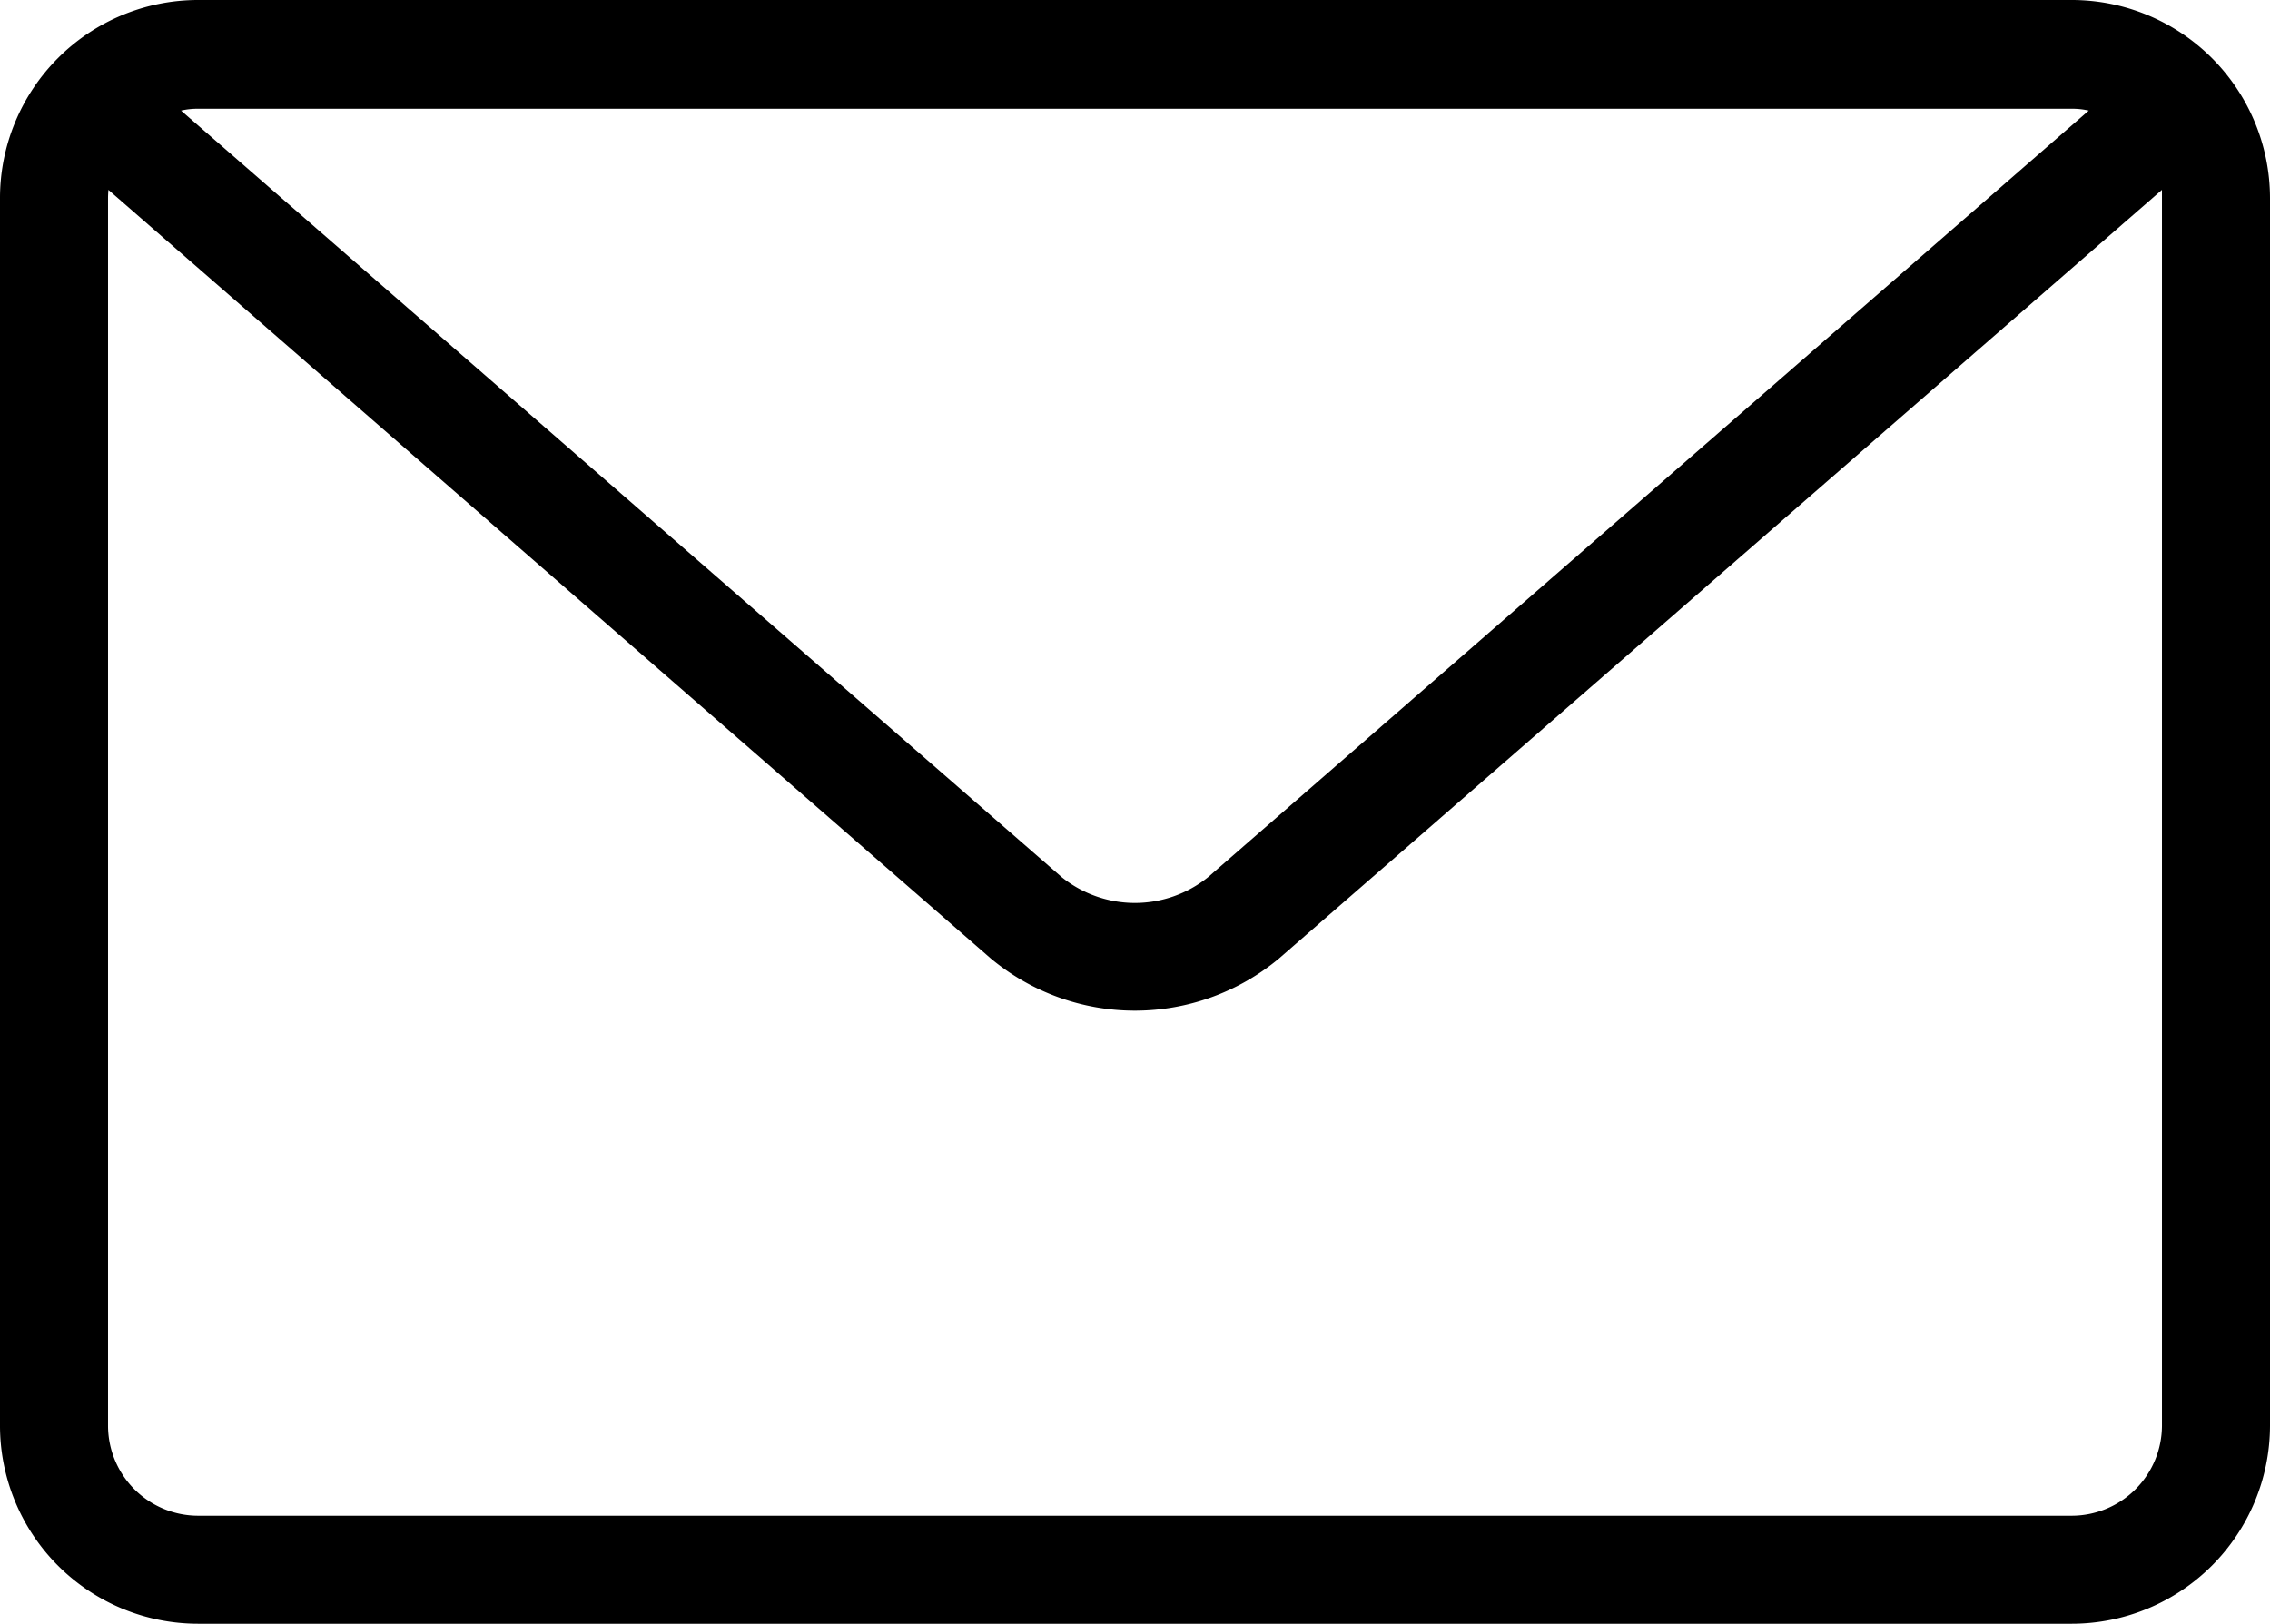
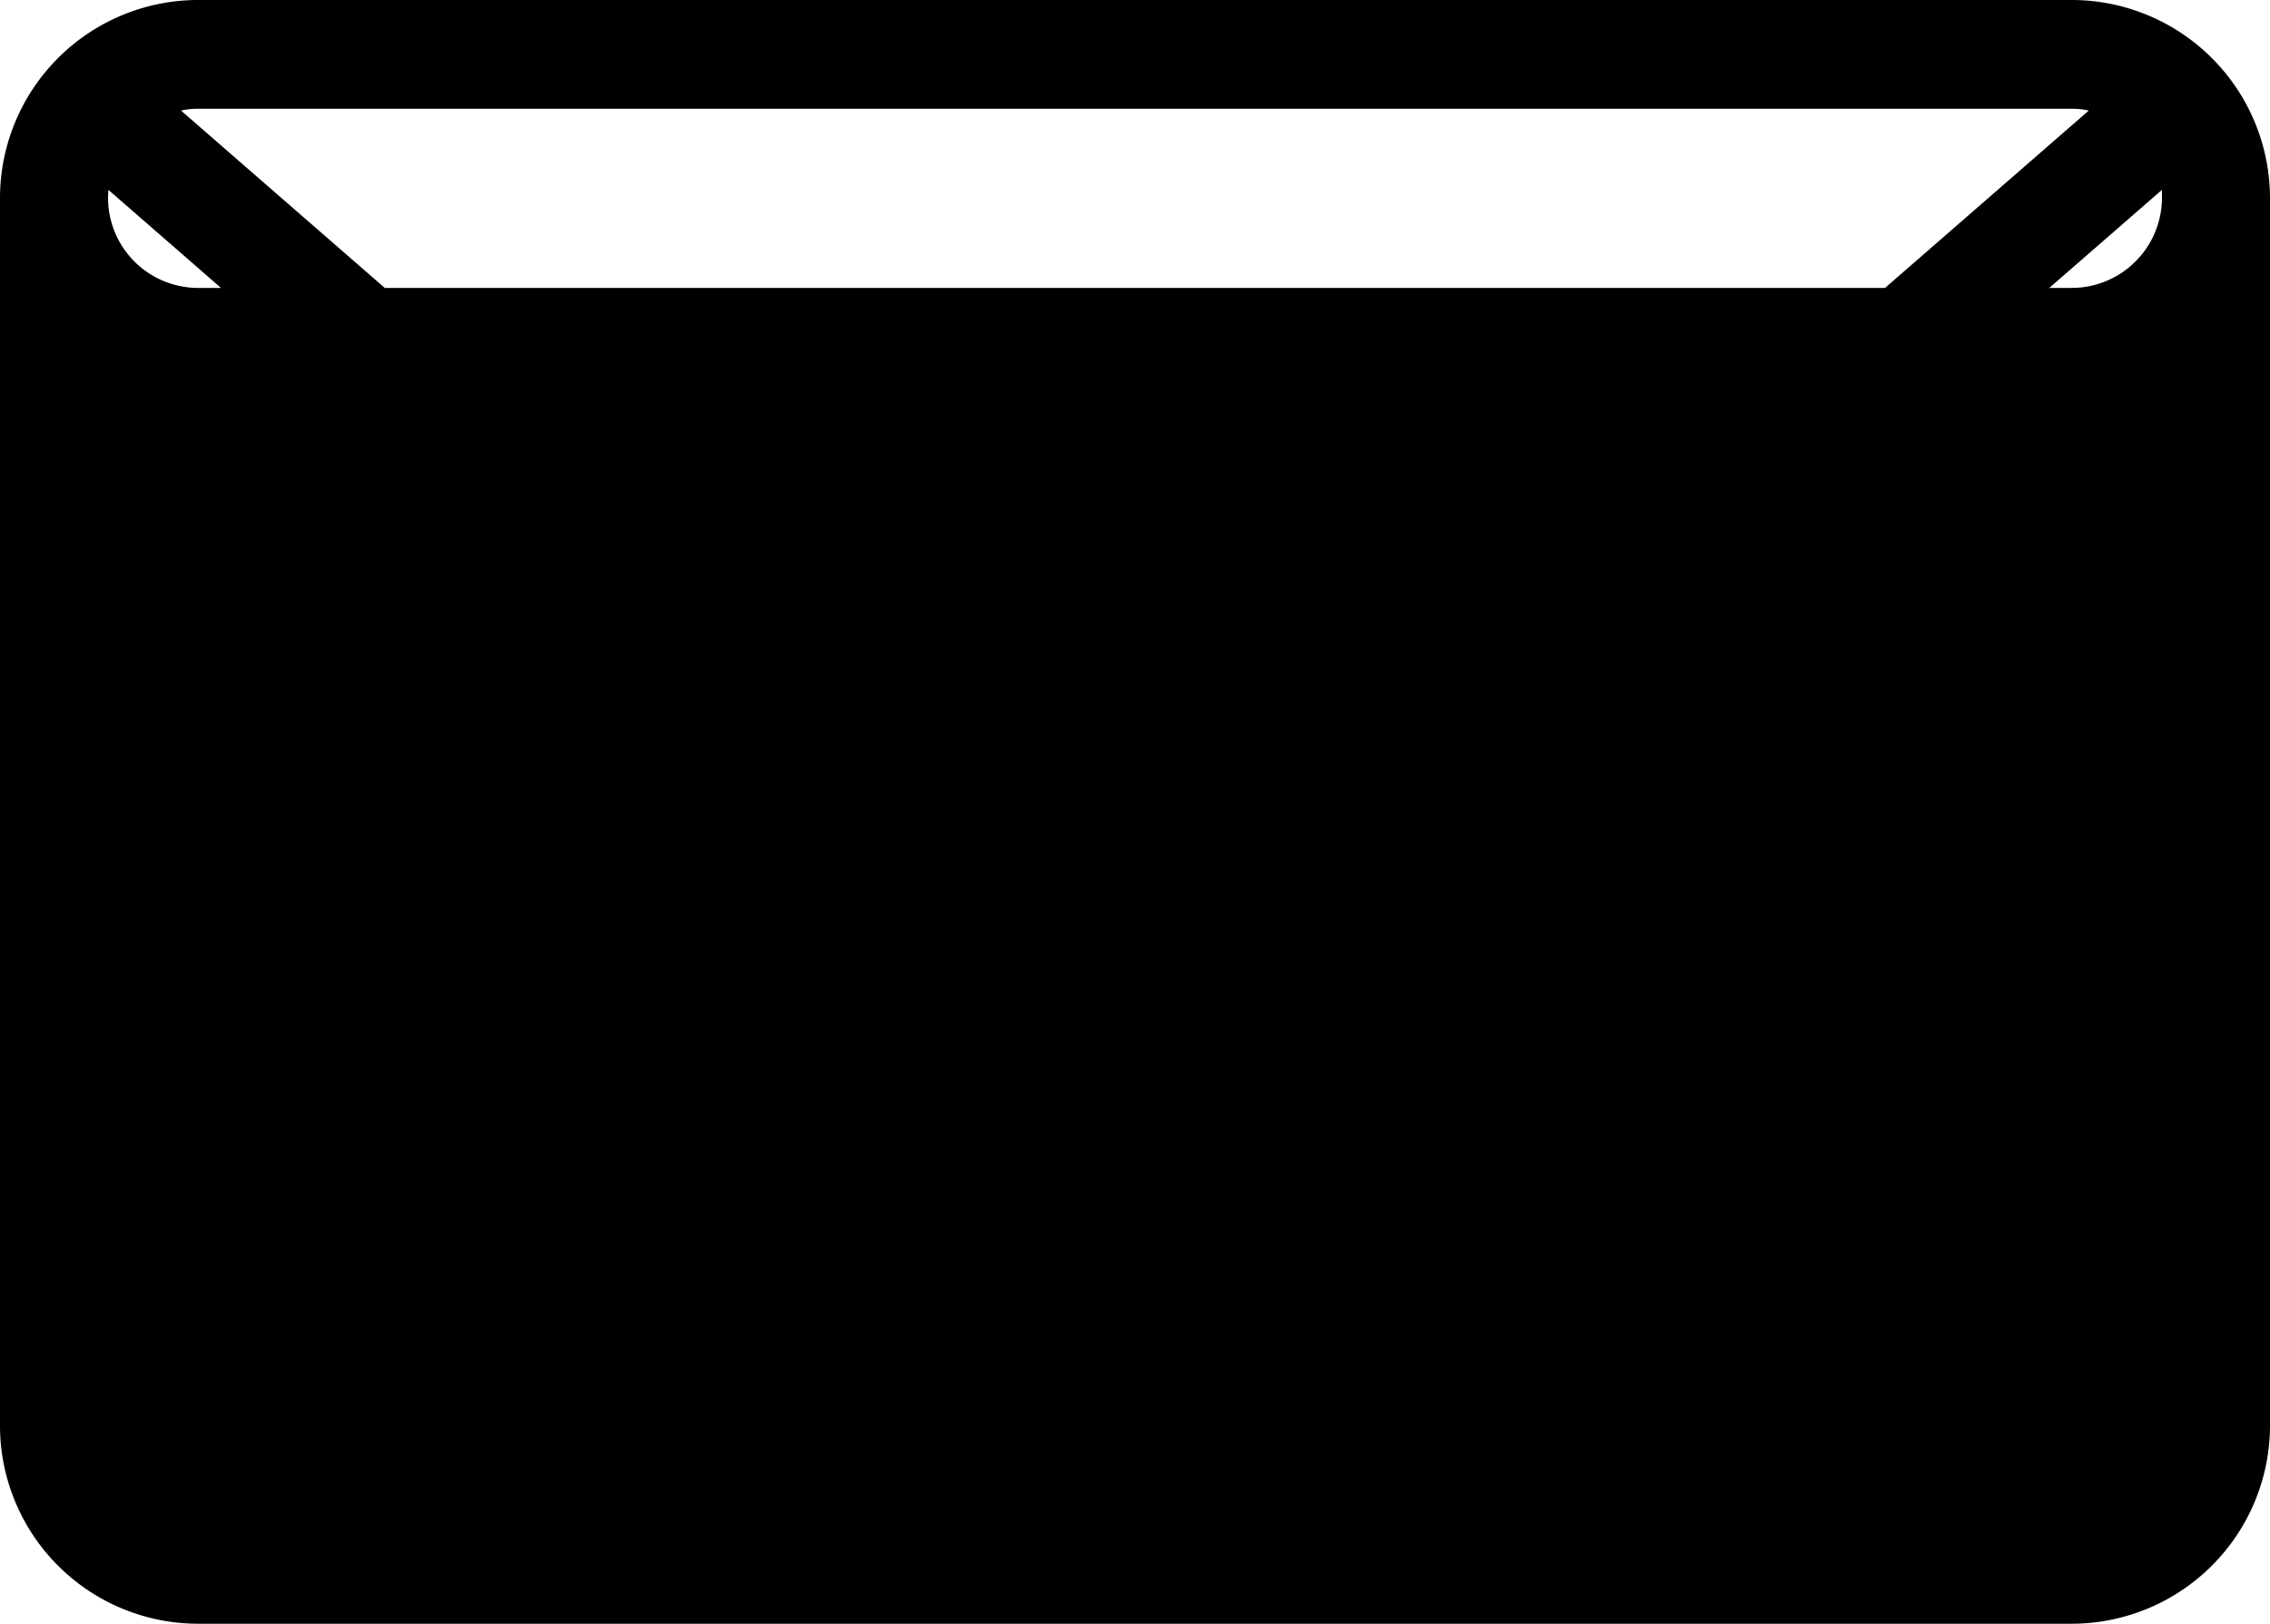
<svg xmlns="http://www.w3.org/2000/svg" id="Livello_1" data-name="Livello 1" viewBox="0 0 123.12 88.09">
  <g id="mail">
-     <path d="M10.74,88.09A10.75,10.75,0,0,1,0,77.35V10.74A10.75,10.75,0,0,1,10.74,0H112.37a10.76,10.76,0,0,1,10.75,10.74V77.35a10.76,10.76,0,0,1-10.75,10.74ZM5.86,10.74V77.35a4.89,4.89,0,0,0,4.88,4.88H112.37a4.9,4.9,0,0,0,4.89-4.88V10.74c0-.15,0-.3,0-.44L69.37,52a12.21,12.21,0,0,1-15.63,0L5.88,10.3C5.87,10.45,5.86,10.6,5.86,10.74ZM57.59,47.59a6.33,6.33,0,0,0,7.93,0L113.29,6a4.05,4.05,0,0,0-.92-.1H10.74a4.05,4.05,0,0,0-.92.1Z" />
+     <path d="M10.74,88.09A10.75,10.75,0,0,1,0,77.35V10.74A10.75,10.75,0,0,1,10.74,0H112.37a10.76,10.76,0,0,1,10.75,10.74V77.35a10.76,10.76,0,0,1-10.75,10.74ZM5.86,10.74a4.89,4.89,0,0,0,4.88,4.88H112.37a4.9,4.9,0,0,0,4.89-4.88V10.74c0-.15,0-.3,0-.44L69.37,52a12.21,12.21,0,0,1-15.63,0L5.88,10.3C5.87,10.45,5.86,10.6,5.86,10.74ZM57.59,47.59a6.33,6.33,0,0,0,7.93,0L113.29,6a4.05,4.05,0,0,0-.92-.1H10.74a4.05,4.05,0,0,0-.92.1Z" />
  </g>
</svg>